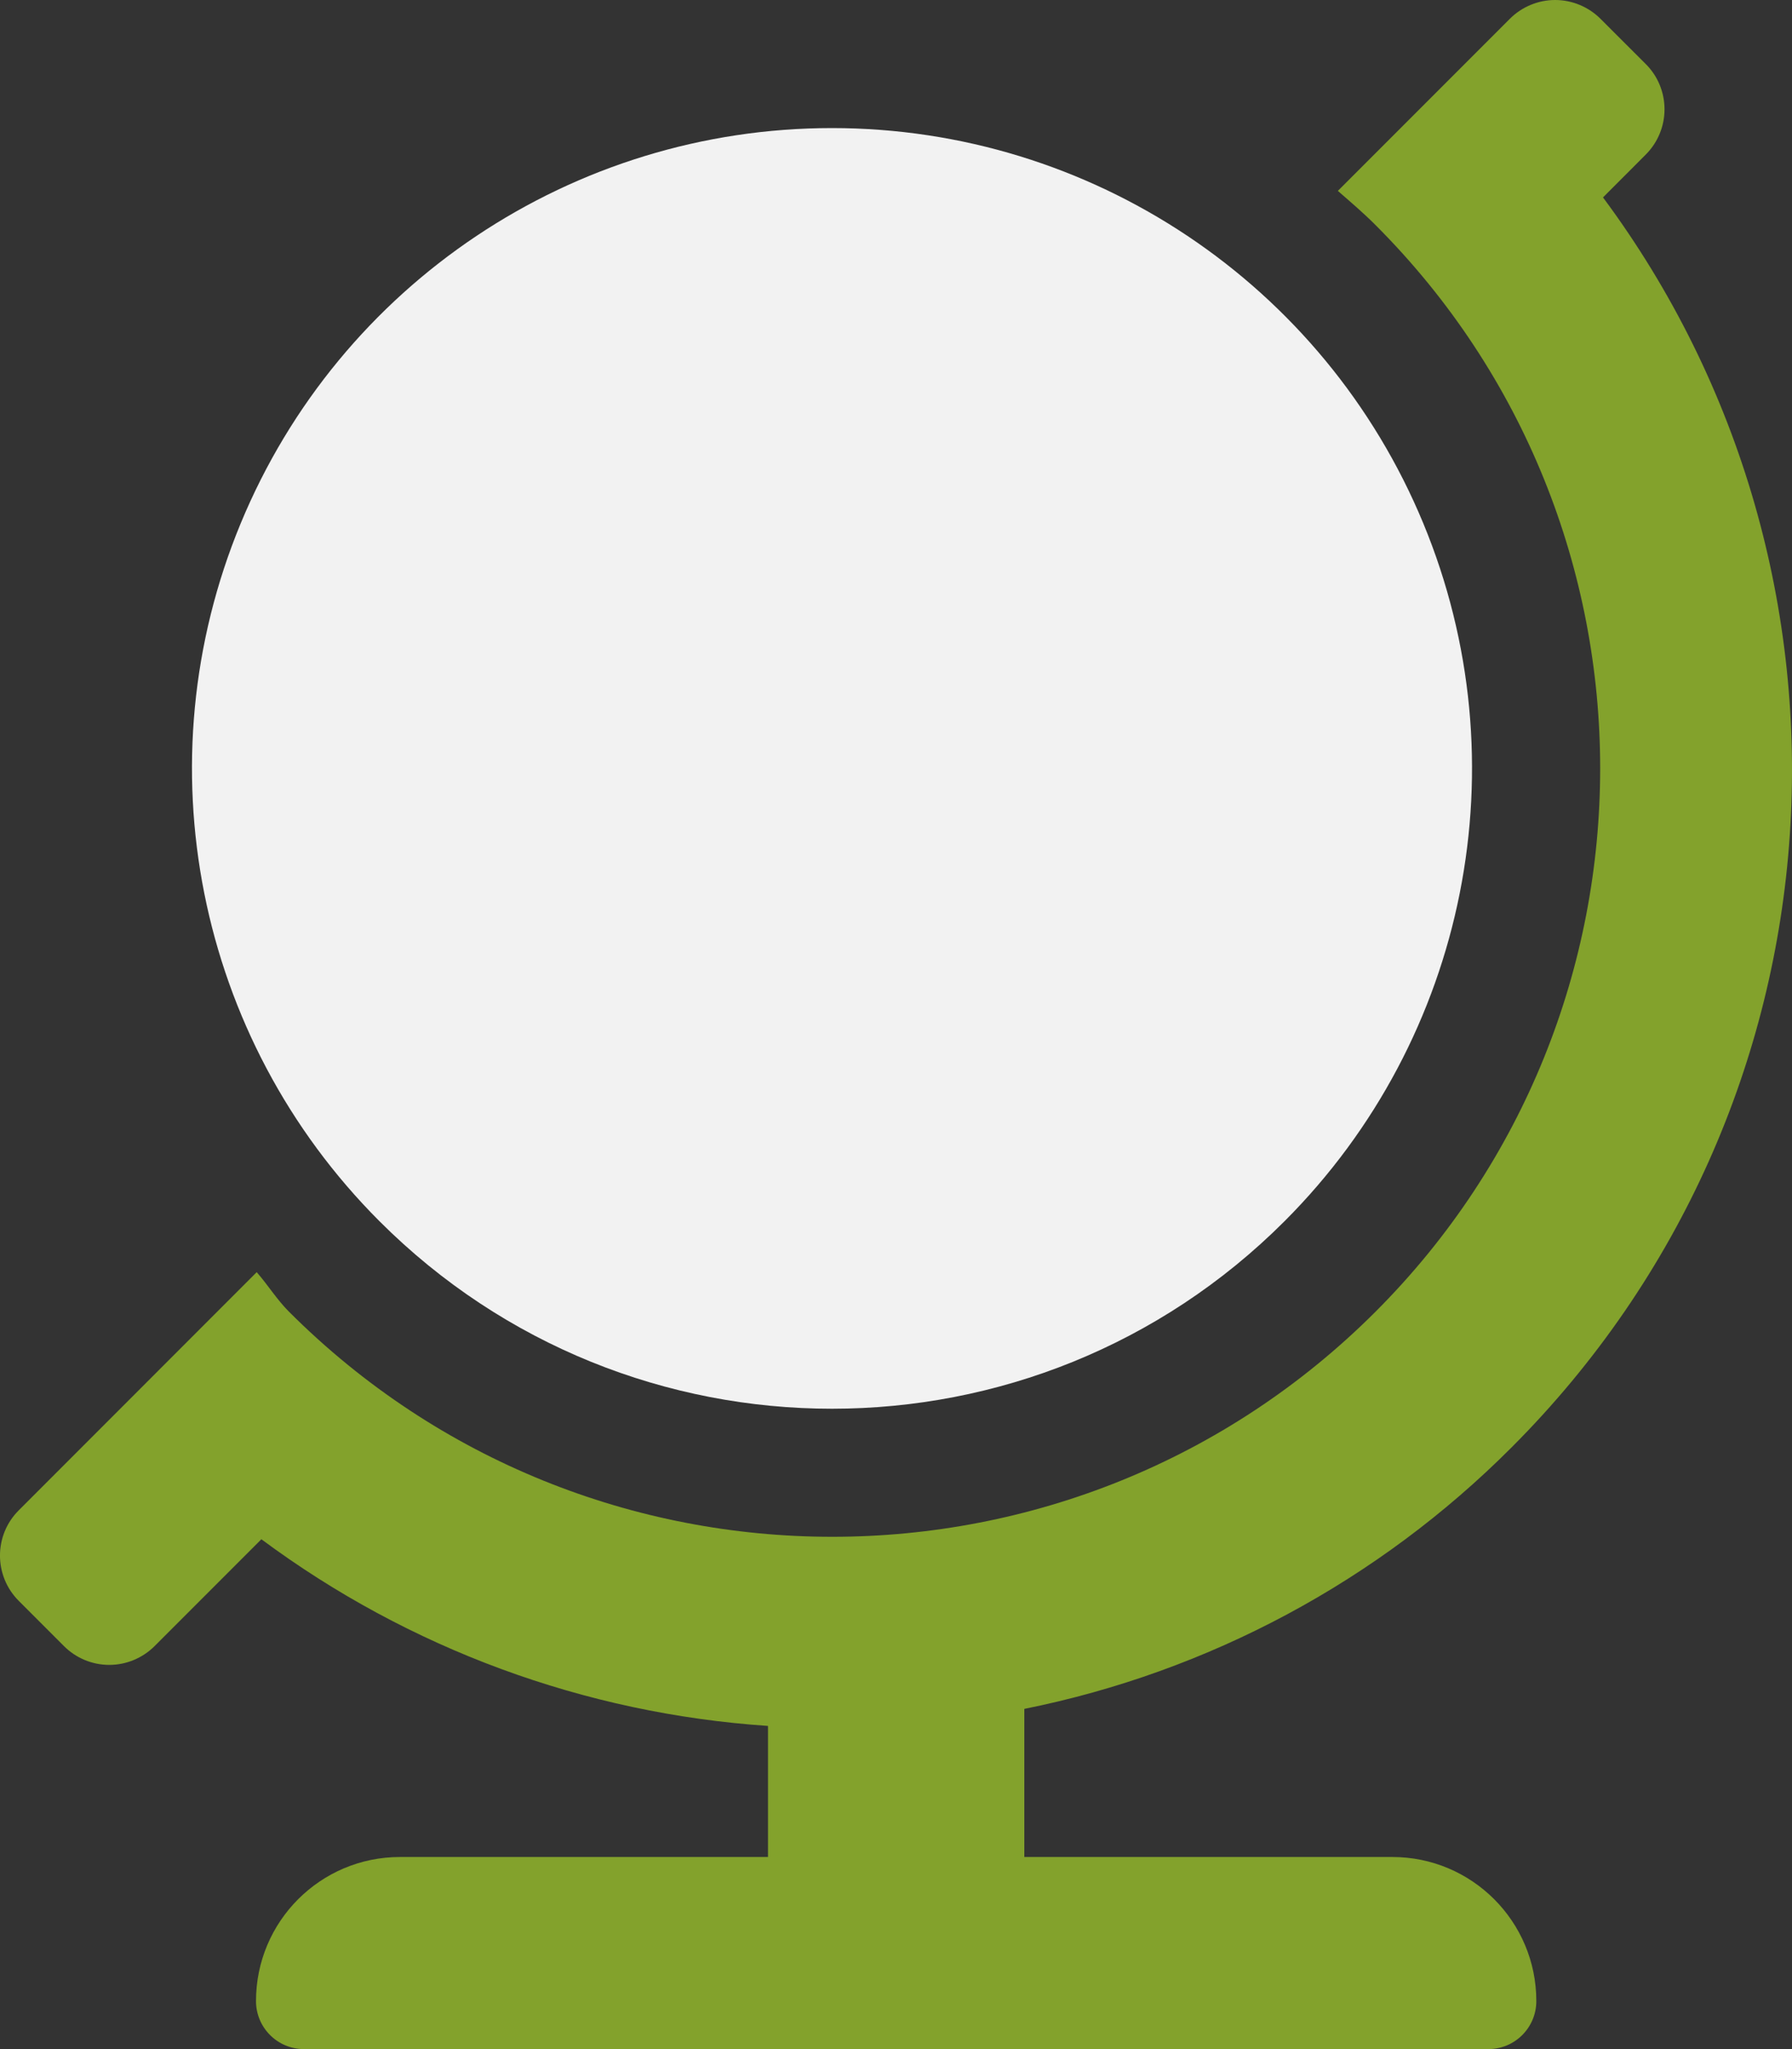
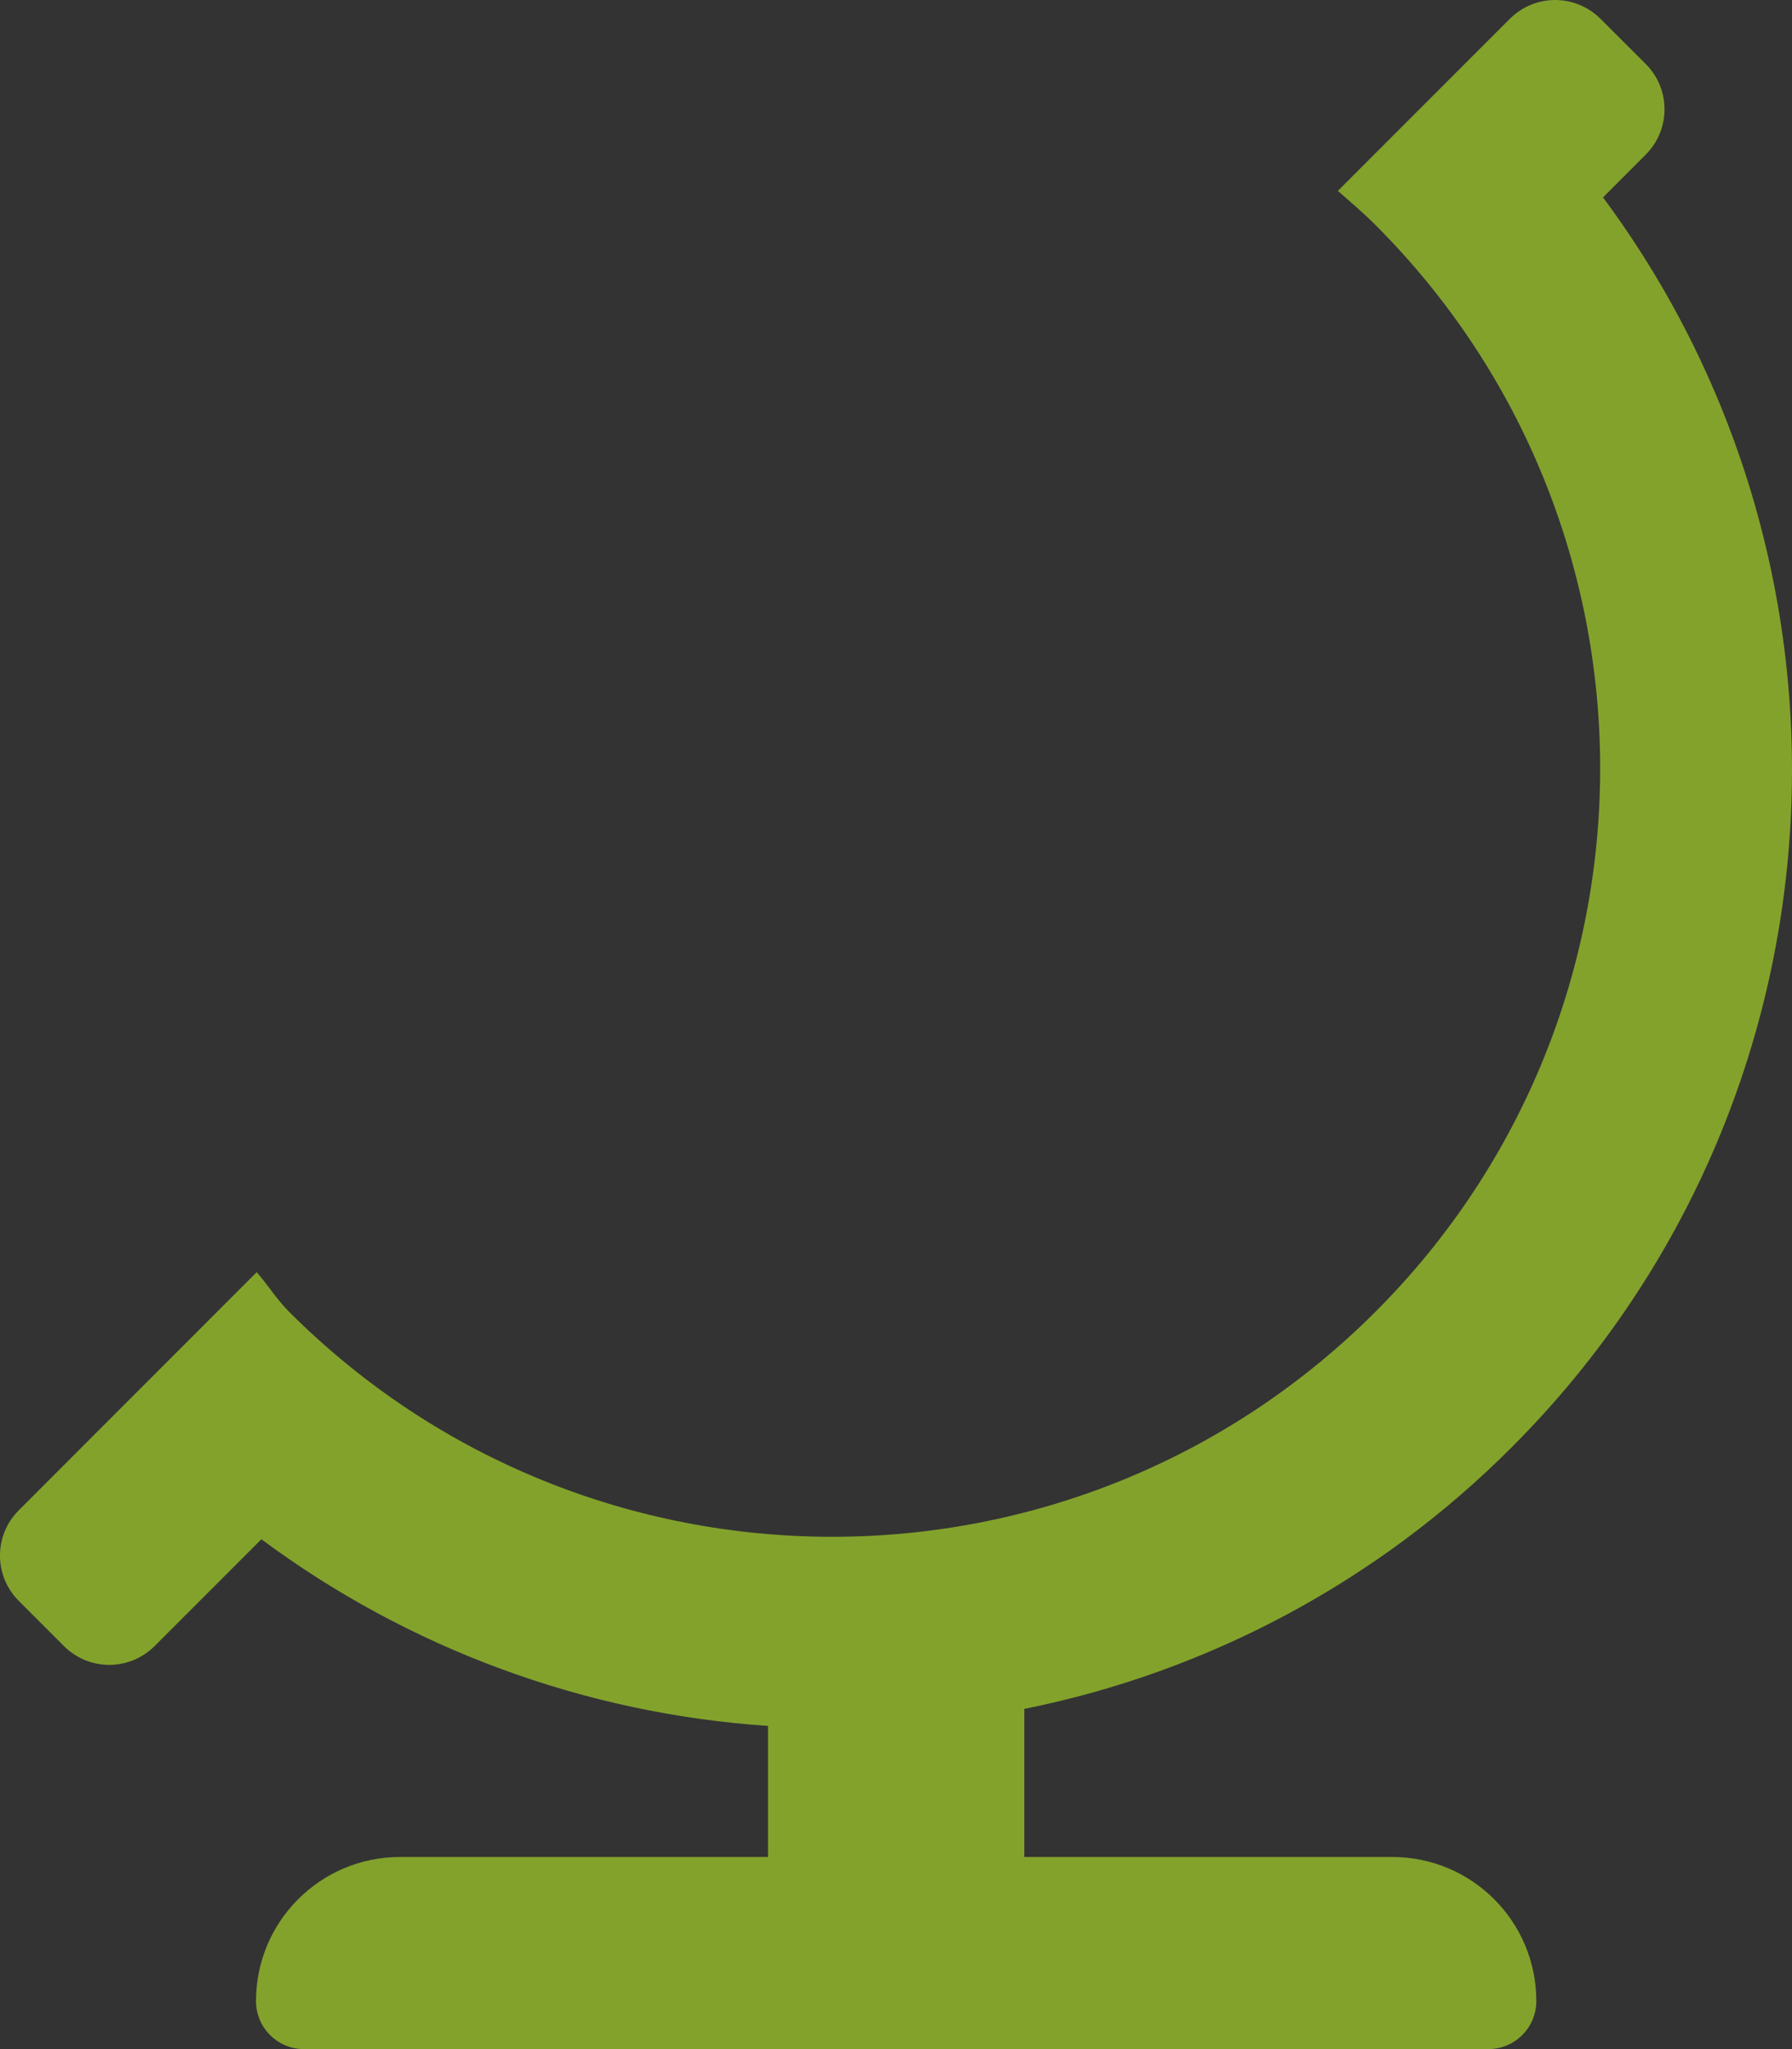
<svg xmlns="http://www.w3.org/2000/svg" width="28px" height="32px" viewBox="0 0 28 32" version="1.1">
  <rect x="0" y="0" width="28" height="32" fill="#333333" stroke="none" />
  <title>globe-stand</title>
  <g id="Page-1" stroke="none" stroke-width="1" fill="none" fill-rule="evenodd">
    <g id="globe-stand" fill-rule="nonzero">
-       <path d="M5.929,19.071 C3.069,16.211 2.213,11.91 3.761,8.173 C5.309,4.436 8.955,2 13,2 C17.045,2 20.691,4.436 22.239,8.173 C23.787,11.91 22.931,16.211 20.071,19.071 C16.166,22.976 9.834,22.976 5.929,19.071 Z" id="Path" fill="#F2F2F2" />
      <path d="M0.293,23.586 L4.011,19.867 C4.188,20.069 4.324,20.293 4.516,20.485 C9.204,25.171 16.804,25.171 21.492,20.485 C26.173,15.806 26.173,8.193 21.492,3.514 C21.305,3.326 21.103,3.155 20.904,2.981 L23.592,0.293 C23.779,0.106 24.034,0 24.299,0 C24.564,0 24.819,0.106 25.007,0.293 L25.715,1 C25.903,1.187 26.008,1.441 26.008,1.707 C26.008,1.972 25.903,2.226 25.715,2.414 L25.047,3.083 C29.41,8.954 28.943,17.28 23.615,22.607 C21.537,24.688 18.889,26.108 16.005,26.687 L16.005,29 L21.755,29 C22.998,29 24.005,30.007 24.005,31.25 C24.005,31.664 23.67,32 23.255,32 L4.75,32 C4.335,32 4,31.664 4,31.25 C4,30.007 5.007,29 6.25,29 L12,29 L12,26.953 C9.136,26.76 6.388,25.748 4.084,24.038 L2.415,25.707 C2.227,25.894 1.972,26 1.707,26 C1.442,26 1.187,25.894 1,25.707 L0.293,25 C-0.098,24.609 -0.098,23.976 0.293,23.586 Z" id="Path" fill="#83A22C" />
    </g>
  </g>
</svg>